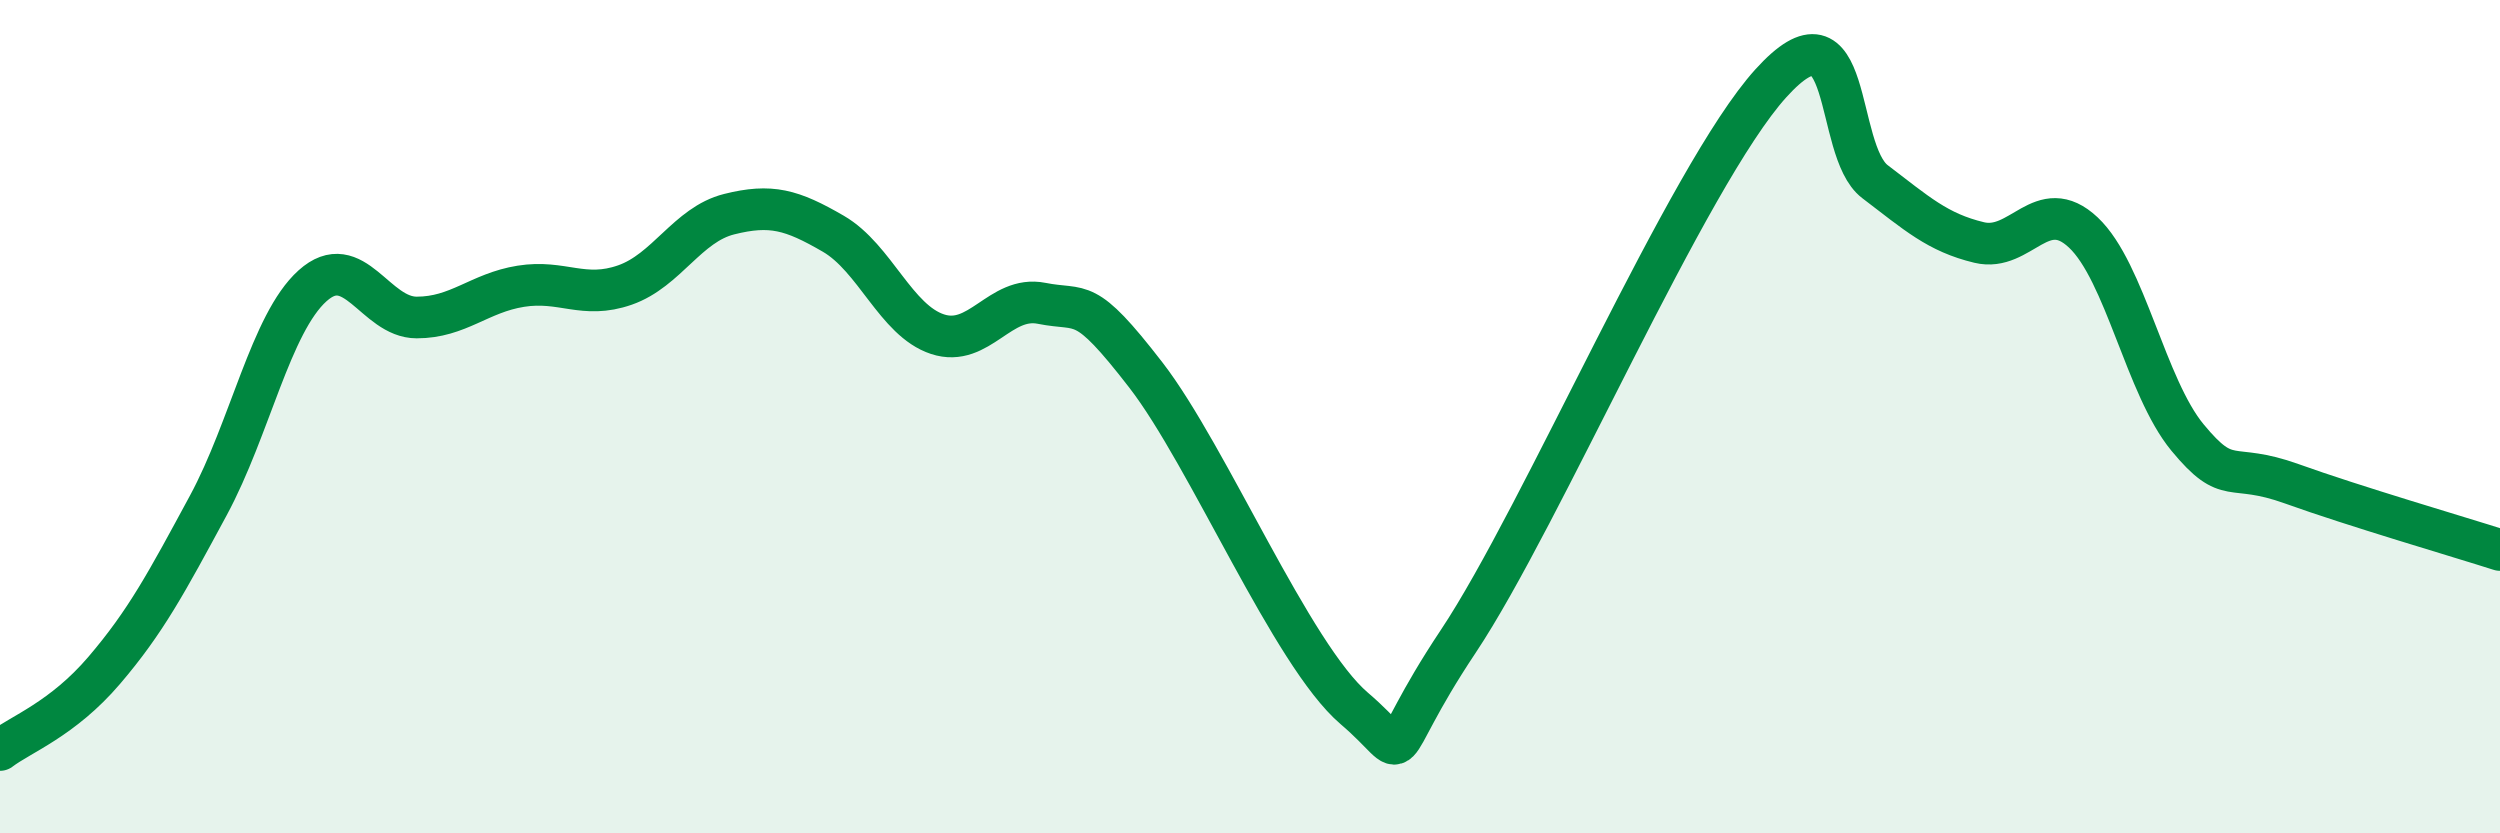
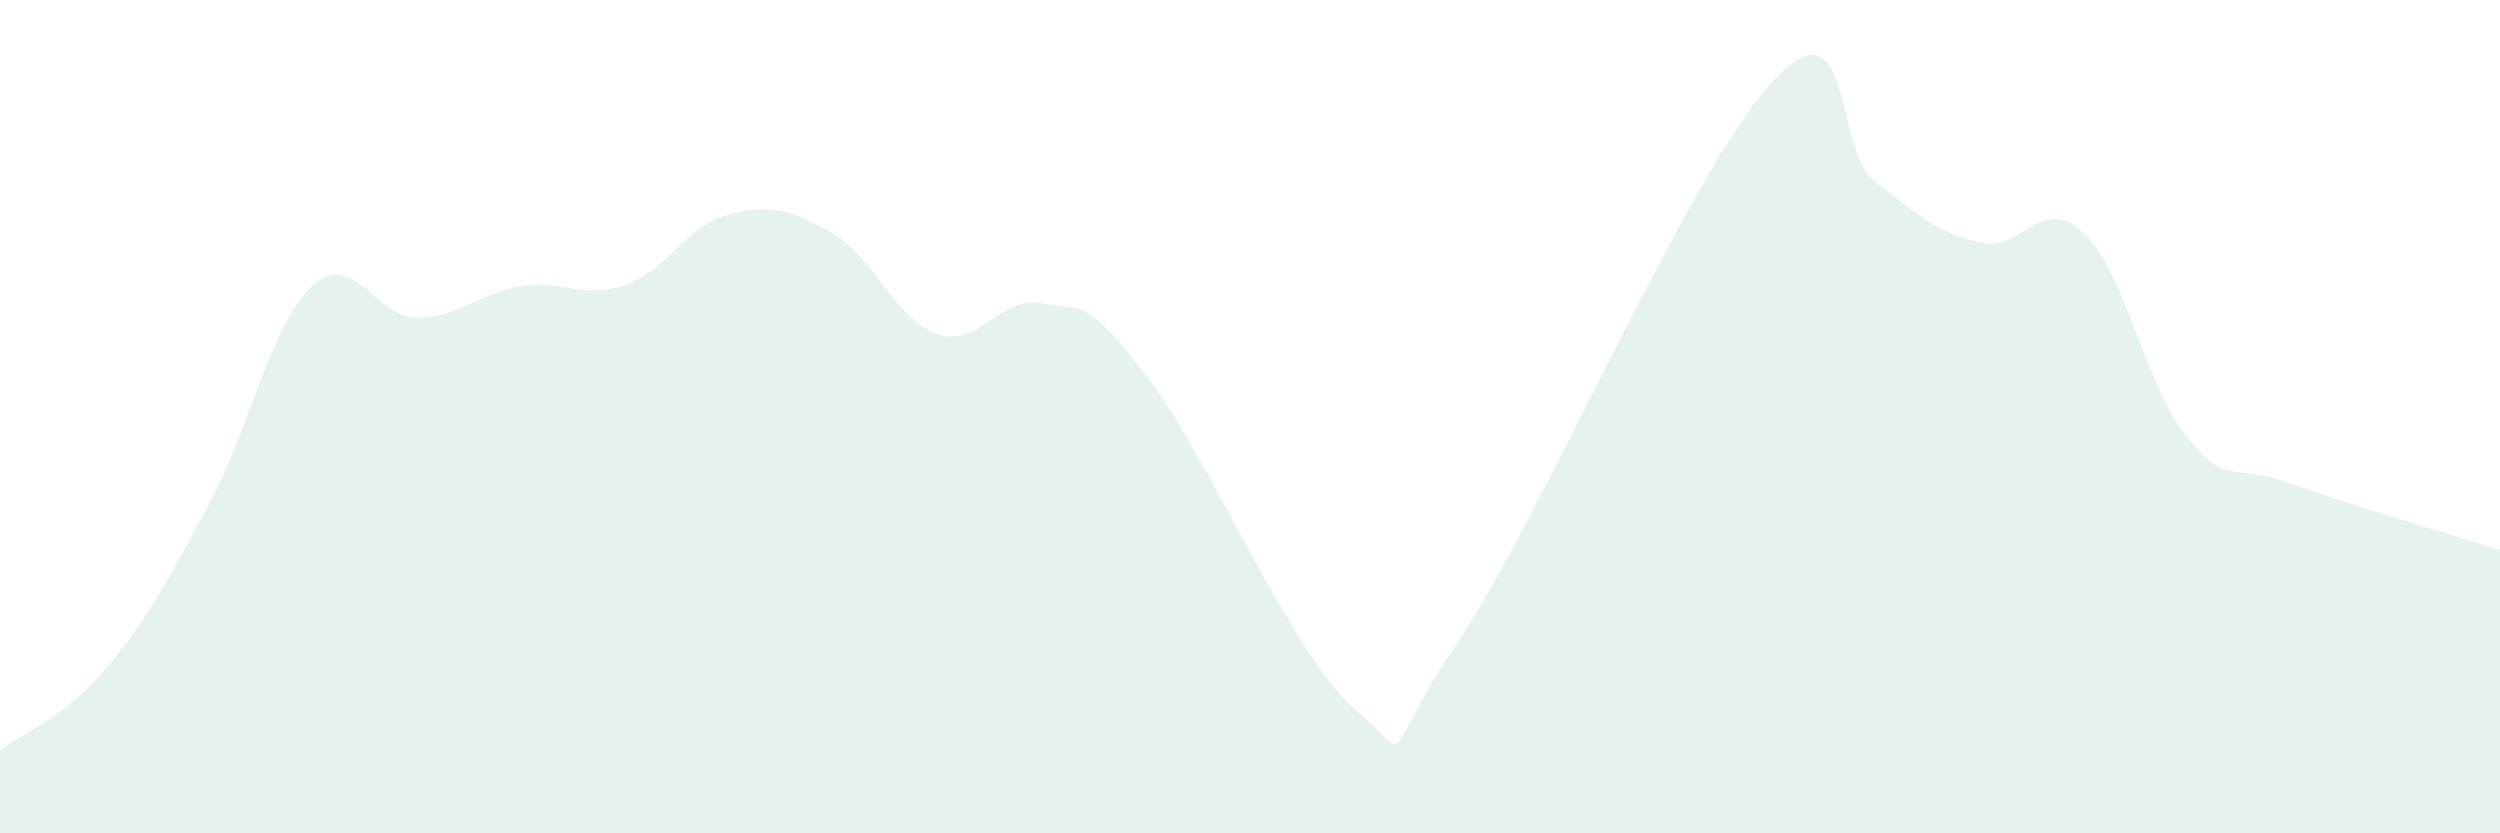
<svg xmlns="http://www.w3.org/2000/svg" width="60" height="20" viewBox="0 0 60 20">
  <path d="M 0,18 C 0.5,17.62 1.5,17.26 2.5,16.09 C 3.5,14.92 4,13.98 5,12.13 C 6,10.28 6.5,7.76 7.5,6.86 C 8.5,5.96 9,7.62 10,7.62 C 11,7.62 11.5,7.03 12.5,6.87 C 13.5,6.71 14,7.19 15,6.84 C 16,6.49 16.5,5.39 17.5,5.14 C 18.5,4.89 19,5.03 20,5.61 C 21,6.19 21.5,7.69 22.5,8.02 C 23.5,8.35 24,7.08 25,7.28 C 26,7.48 26,7.06 27.5,9 C 29,10.94 31,15.72 32.5,17 C 34,18.28 33,18.39 35,15.39 C 37,12.39 40.5,4.21 42.5,2 C 44.5,-0.21 44,3.6 45,4.36 C 46,5.12 46.5,5.58 47.5,5.82 C 48.5,6.06 49,4.64 50,5.58 C 51,6.52 51.5,9.29 52.5,10.5 C 53.5,11.71 53.5,11.07 55,11.61 C 56.5,12.15 59,12.88 60,13.2L60 20L0 20Z" fill="#008740" opacity="0.1" stroke-linecap="round" stroke-linejoin="round" />
-   <path d="M 0,18 C 0.5,17.62 1.5,17.26 2.5,16.09 C 3.5,14.92 4,13.98 5,12.13 C 6,10.28 6.5,7.76 7.5,6.86 C 8.5,5.96 9,7.62 10,7.62 C 11,7.62 11.5,7.03 12.5,6.87 C 13.5,6.71 14,7.19 15,6.84 C 16,6.49 16.5,5.39 17.5,5.14 C 18.5,4.89 19,5.03 20,5.61 C 21,6.19 21.5,7.69 22.5,8.02 C 23.5,8.35 24,7.08 25,7.28 C 26,7.48 26,7.06 27.5,9 C 29,10.94 31,15.72 32.5,17 C 34,18.28 33,18.39 35,15.39 C 37,12.39 40.5,4.21 42.5,2 C 44.5,-0.21 44,3.6 45,4.36 C 46,5.12 46.5,5.58 47.5,5.82 C 48.5,6.06 49,4.64 50,5.58 C 51,6.52 51.5,9.29 52.5,10.5 C 53.5,11.71 53.5,11.07 55,11.61 C 56.5,12.15 59,12.88 60,13.2" stroke="#008740" stroke-width="1" fill="none" stroke-linecap="round" stroke-linejoin="round" />
</svg>